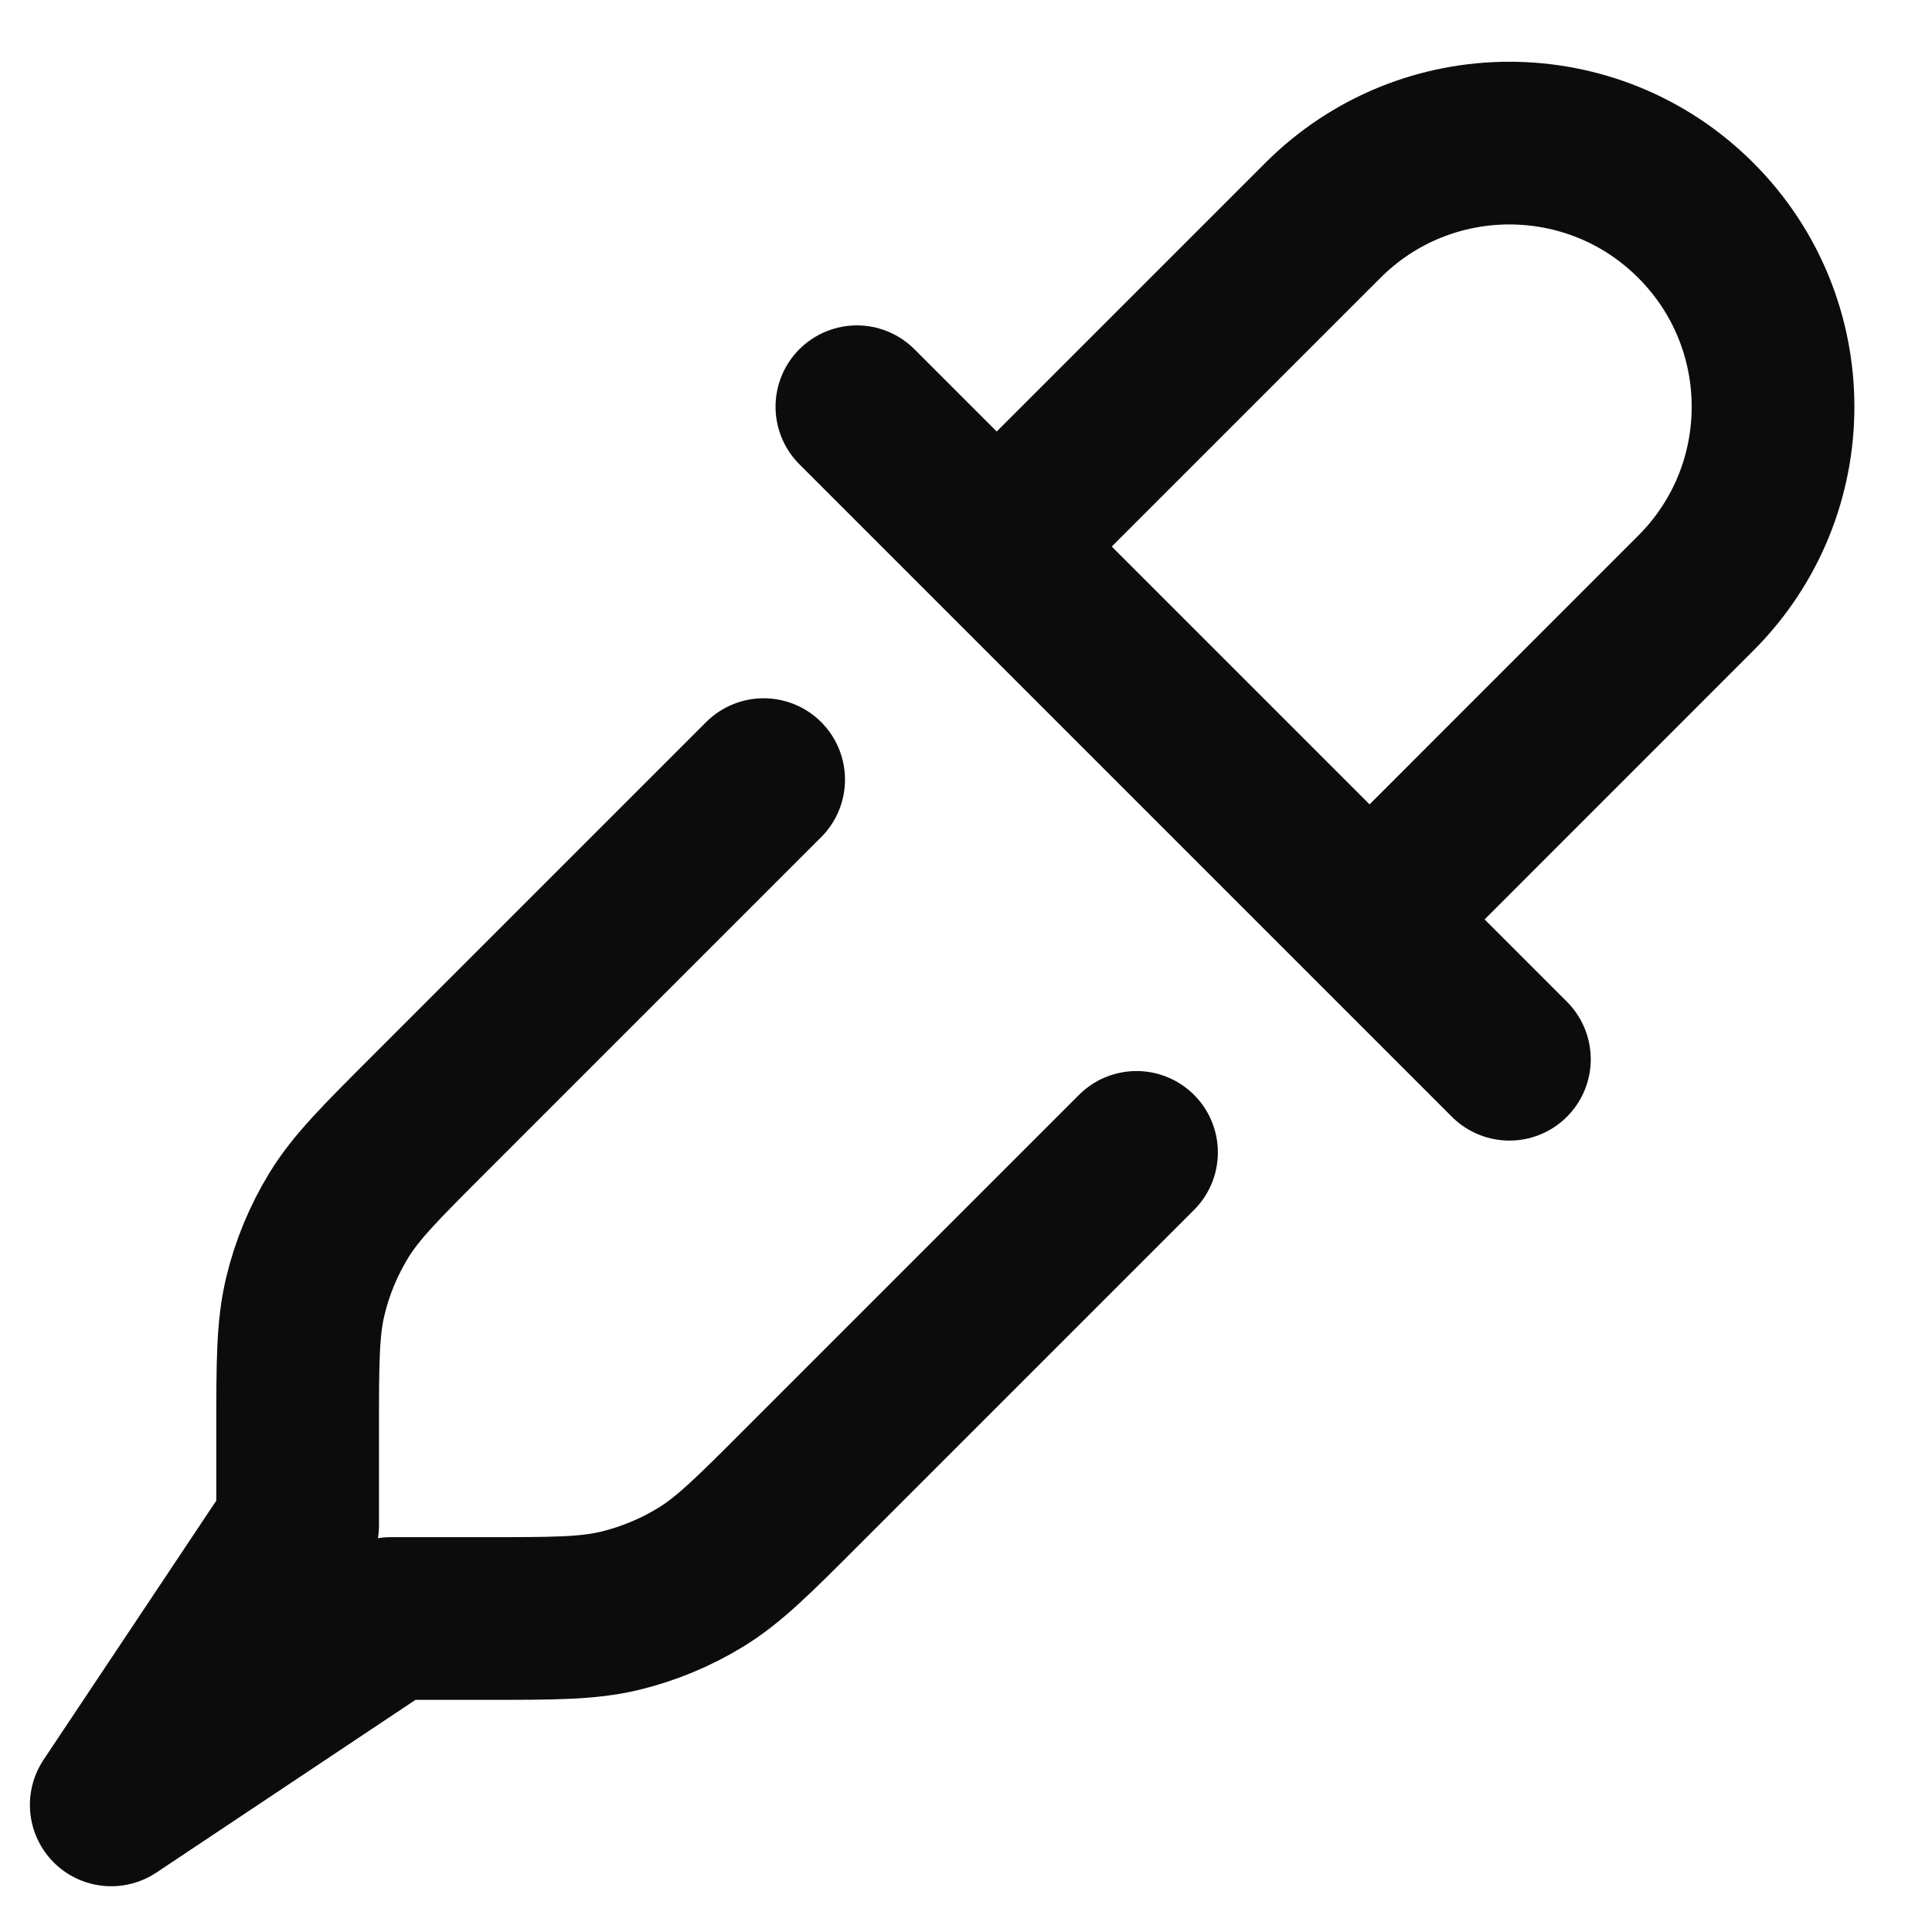
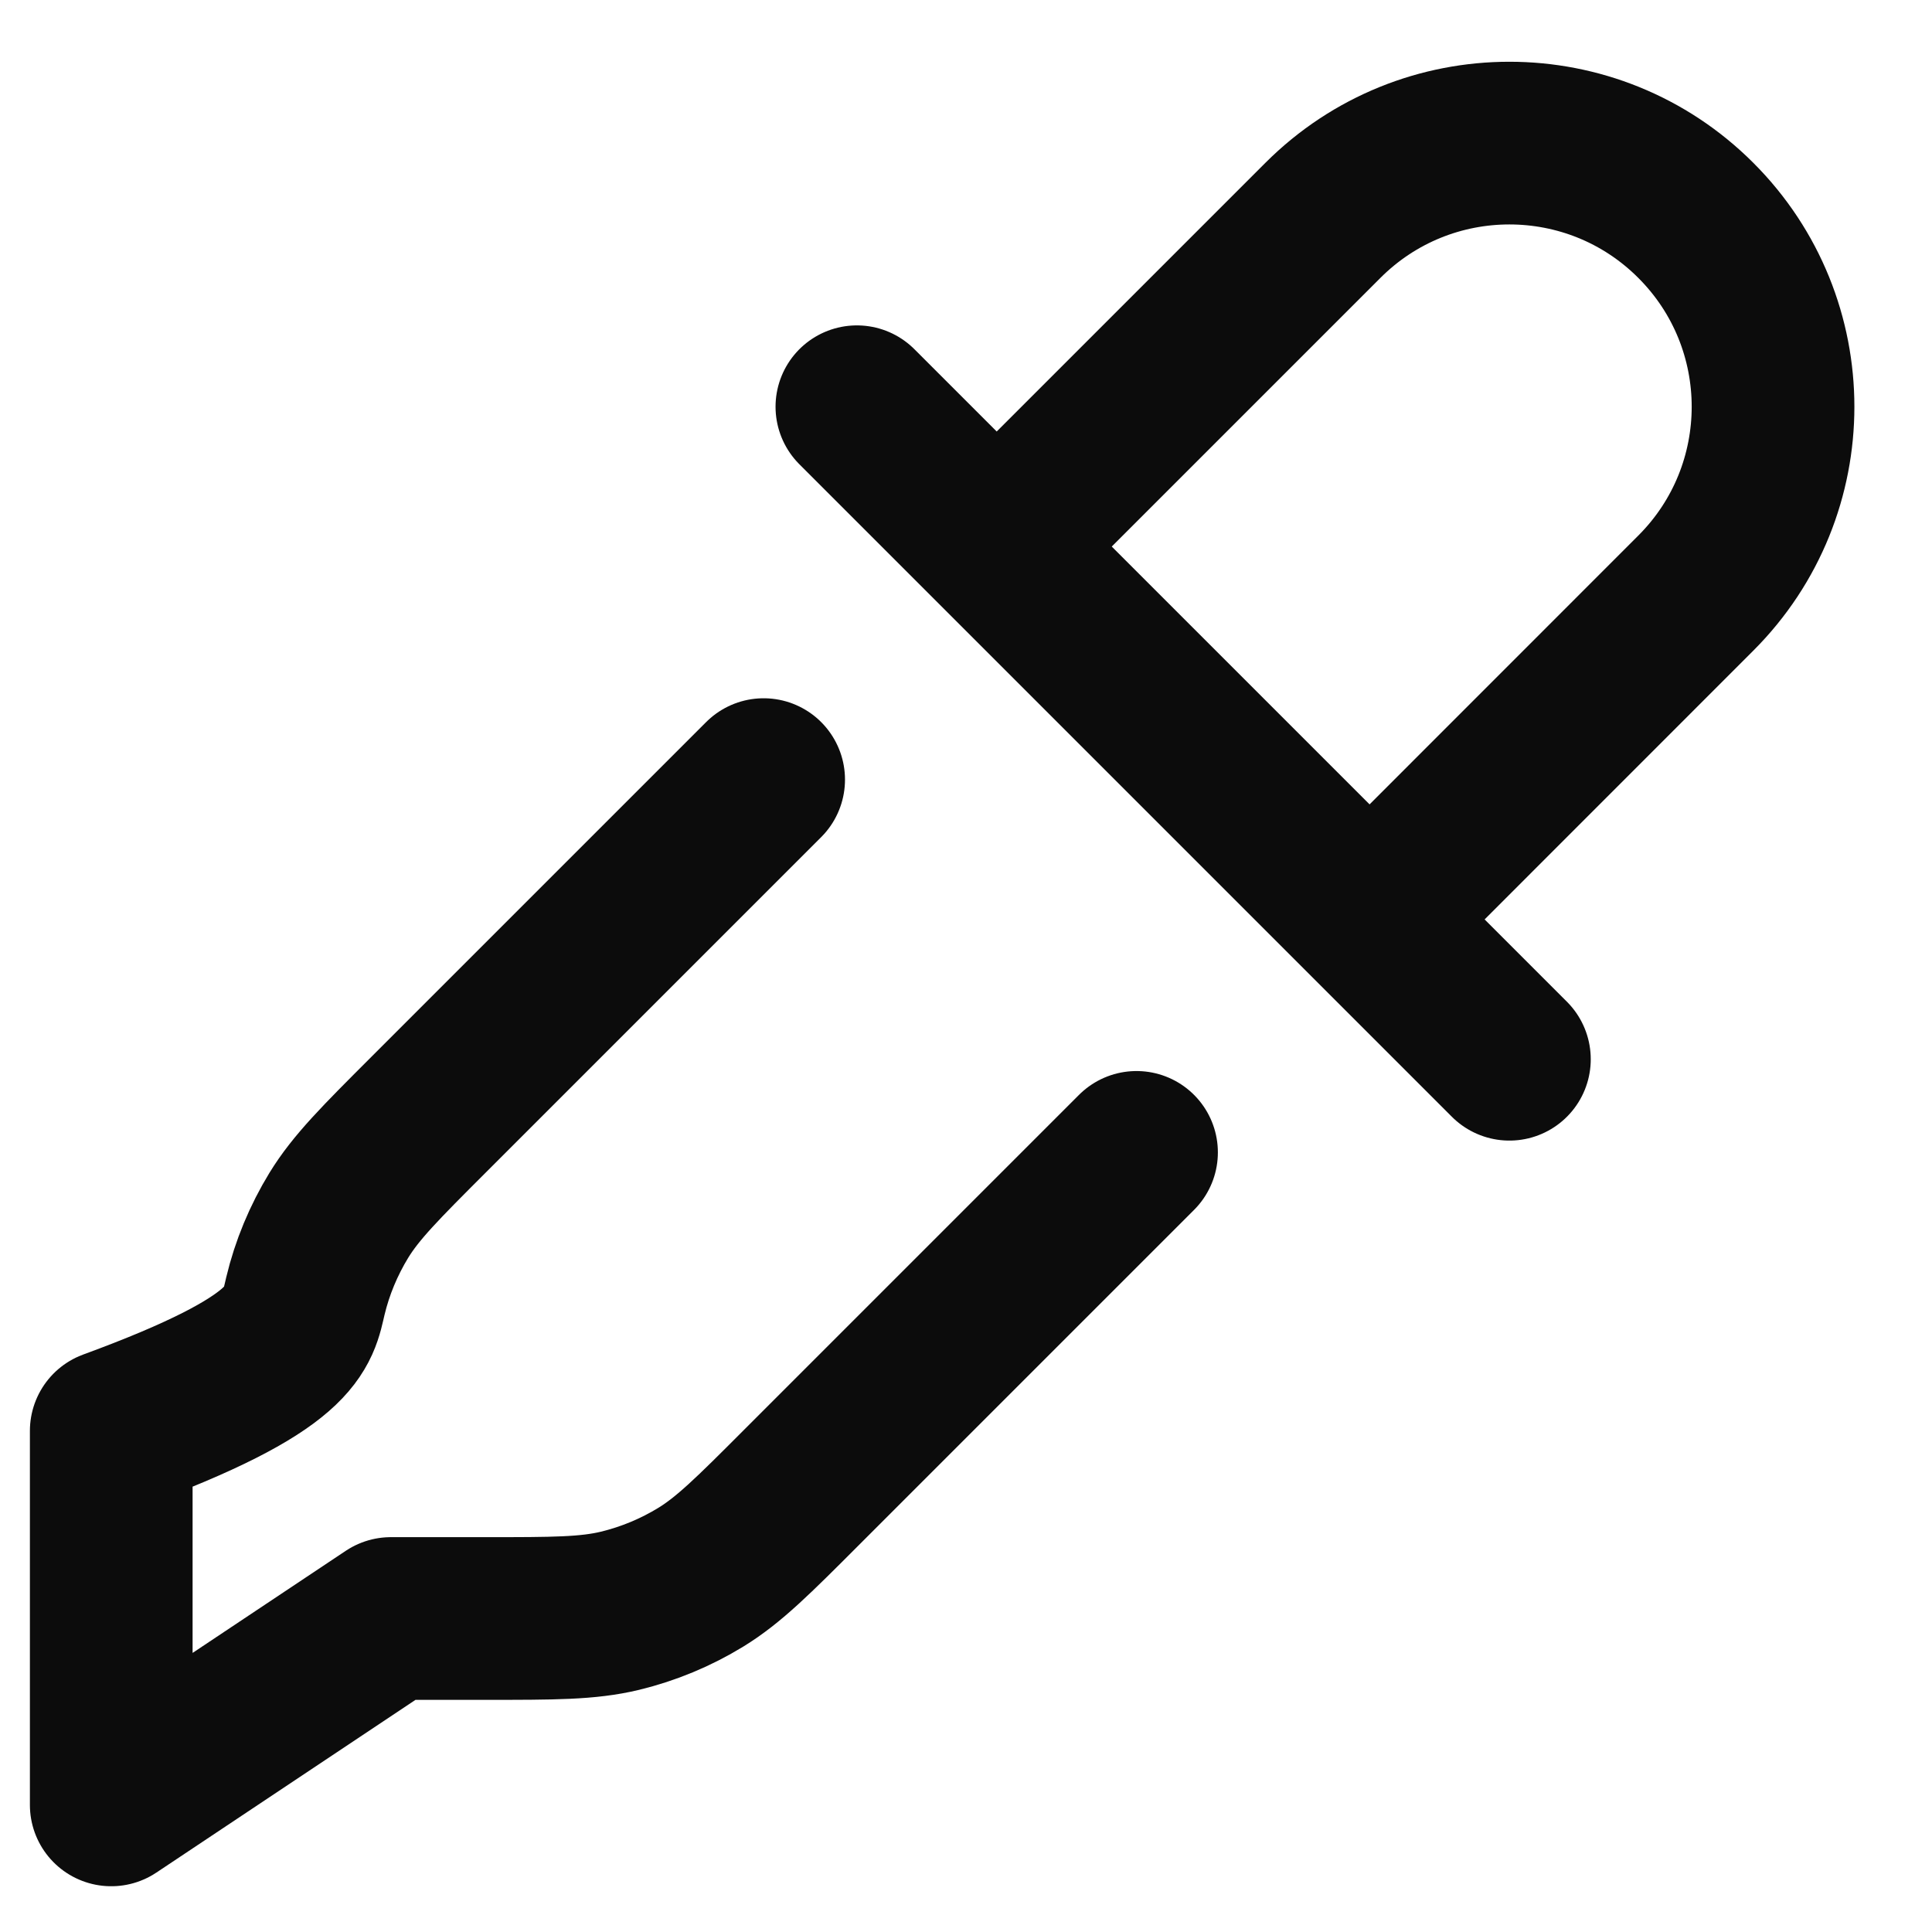
<svg xmlns="http://www.w3.org/2000/svg" width="19" height="19" viewBox="0 0 19 19" fill="none">
-   <path d="M9.802 5.375L13.01 2.167C14.023 1.154 15.665 1.154 16.677 2.167C17.69 3.179 17.69 4.821 16.677 5.833L13.469 9.042M8.427 4L14.844 10.417M11.177 11.333L7.882 14.628C7.407 15.104 7.169 15.341 6.892 15.511C6.645 15.662 6.377 15.773 6.097 15.841C5.78 15.917 5.444 15.917 4.771 15.917H3.844L1.094 17.75L2.927 15V14.072C2.927 13.4 2.927 13.063 3.003 12.747C3.07 12.466 3.182 12.198 3.332 11.952C3.502 11.675 3.74 11.437 4.216 10.961L7.51 7.667" stroke="url(#paint0_linear_325_16173)" stroke-width="1.6" stroke-linecap="round" stroke-linejoin="round" />
+   <path d="M9.802 5.375L13.01 2.167C14.023 1.154 15.665 1.154 16.677 2.167C17.69 3.179 17.69 4.821 16.677 5.833L13.469 9.042M8.427 4L14.844 10.417M11.177 11.333L7.882 14.628C7.407 15.104 7.169 15.341 6.892 15.511C6.645 15.662 6.377 15.773 6.097 15.841C5.78 15.917 5.444 15.917 4.771 15.917H3.844L1.094 17.75V14.072C2.927 13.4 2.927 13.063 3.003 12.747C3.07 12.466 3.182 12.198 3.332 11.952C3.502 11.675 3.74 11.437 4.216 10.961L7.51 7.667" stroke="url(#paint0_linear_325_16173)" stroke-width="1.6" stroke-linecap="round" stroke-linejoin="round" />
  <defs>
    <linearGradient id="paint0_linear_325_16173" x1="9.265" y1="1.407" x2="9.265" y2="17.75" gradientUnits="userSpaceOnUse">
      <stop stop-color="#0C0C0C" />
    </linearGradient>
  </defs>
</svg>